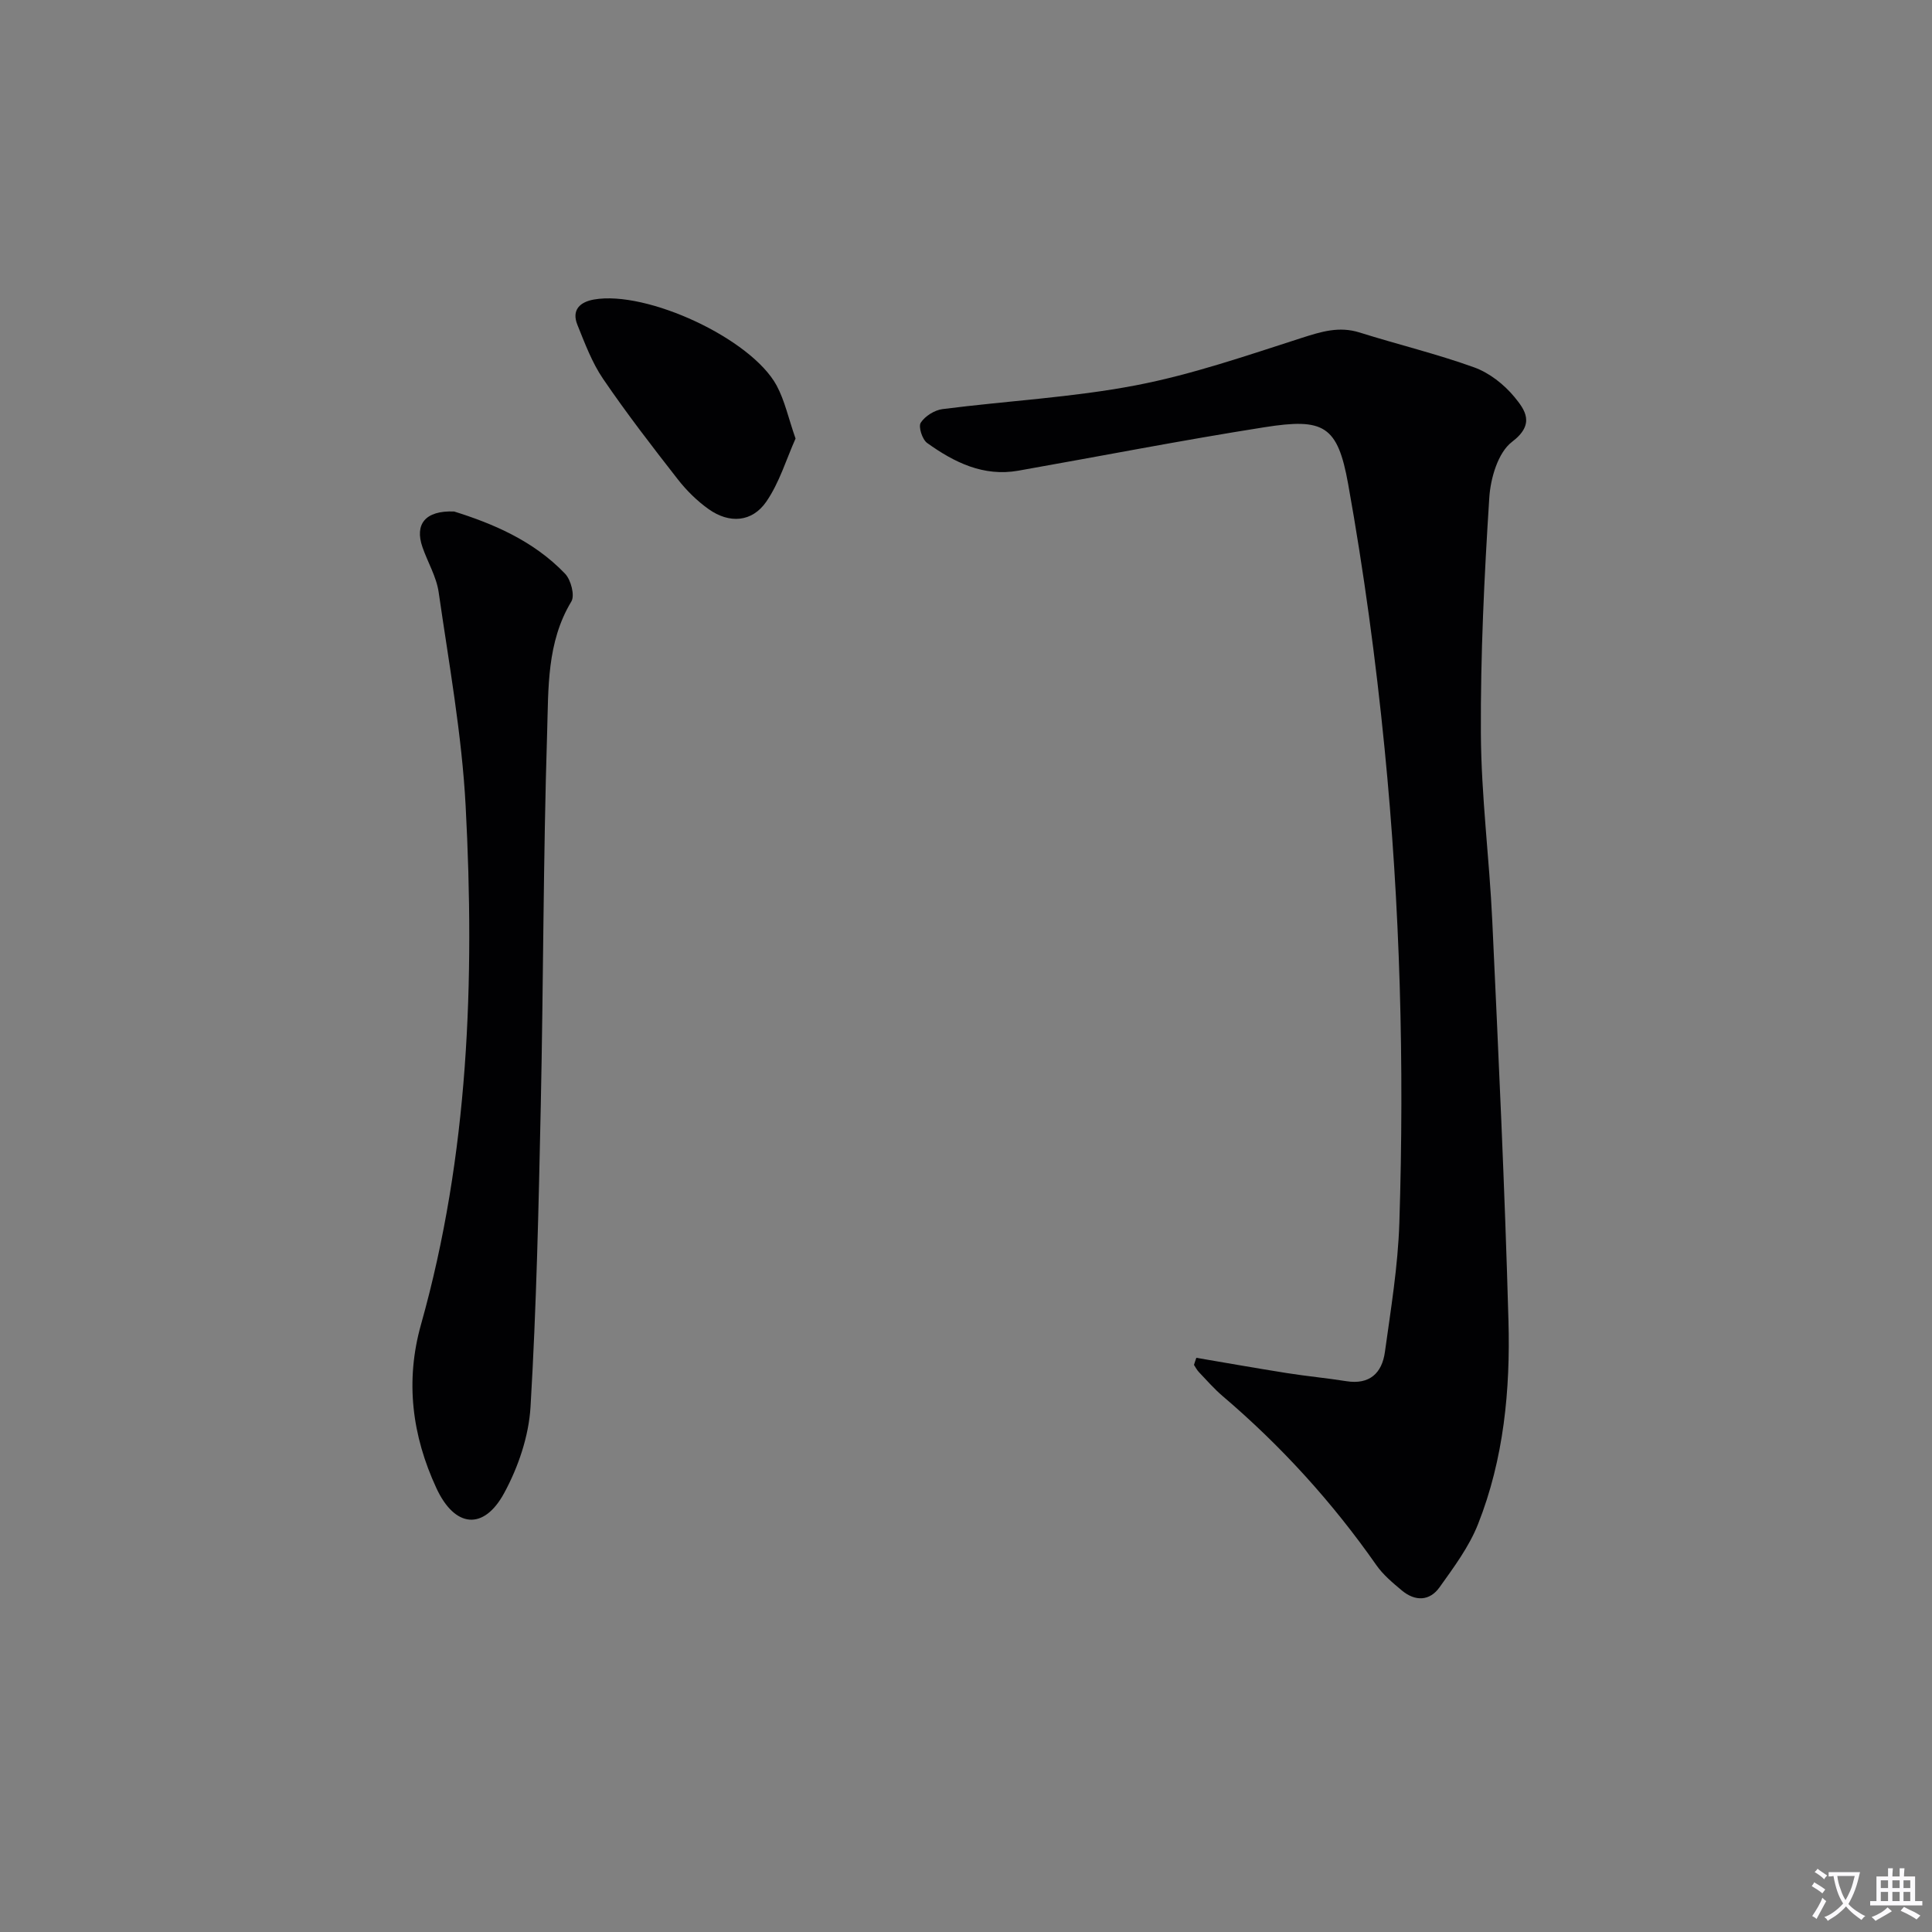
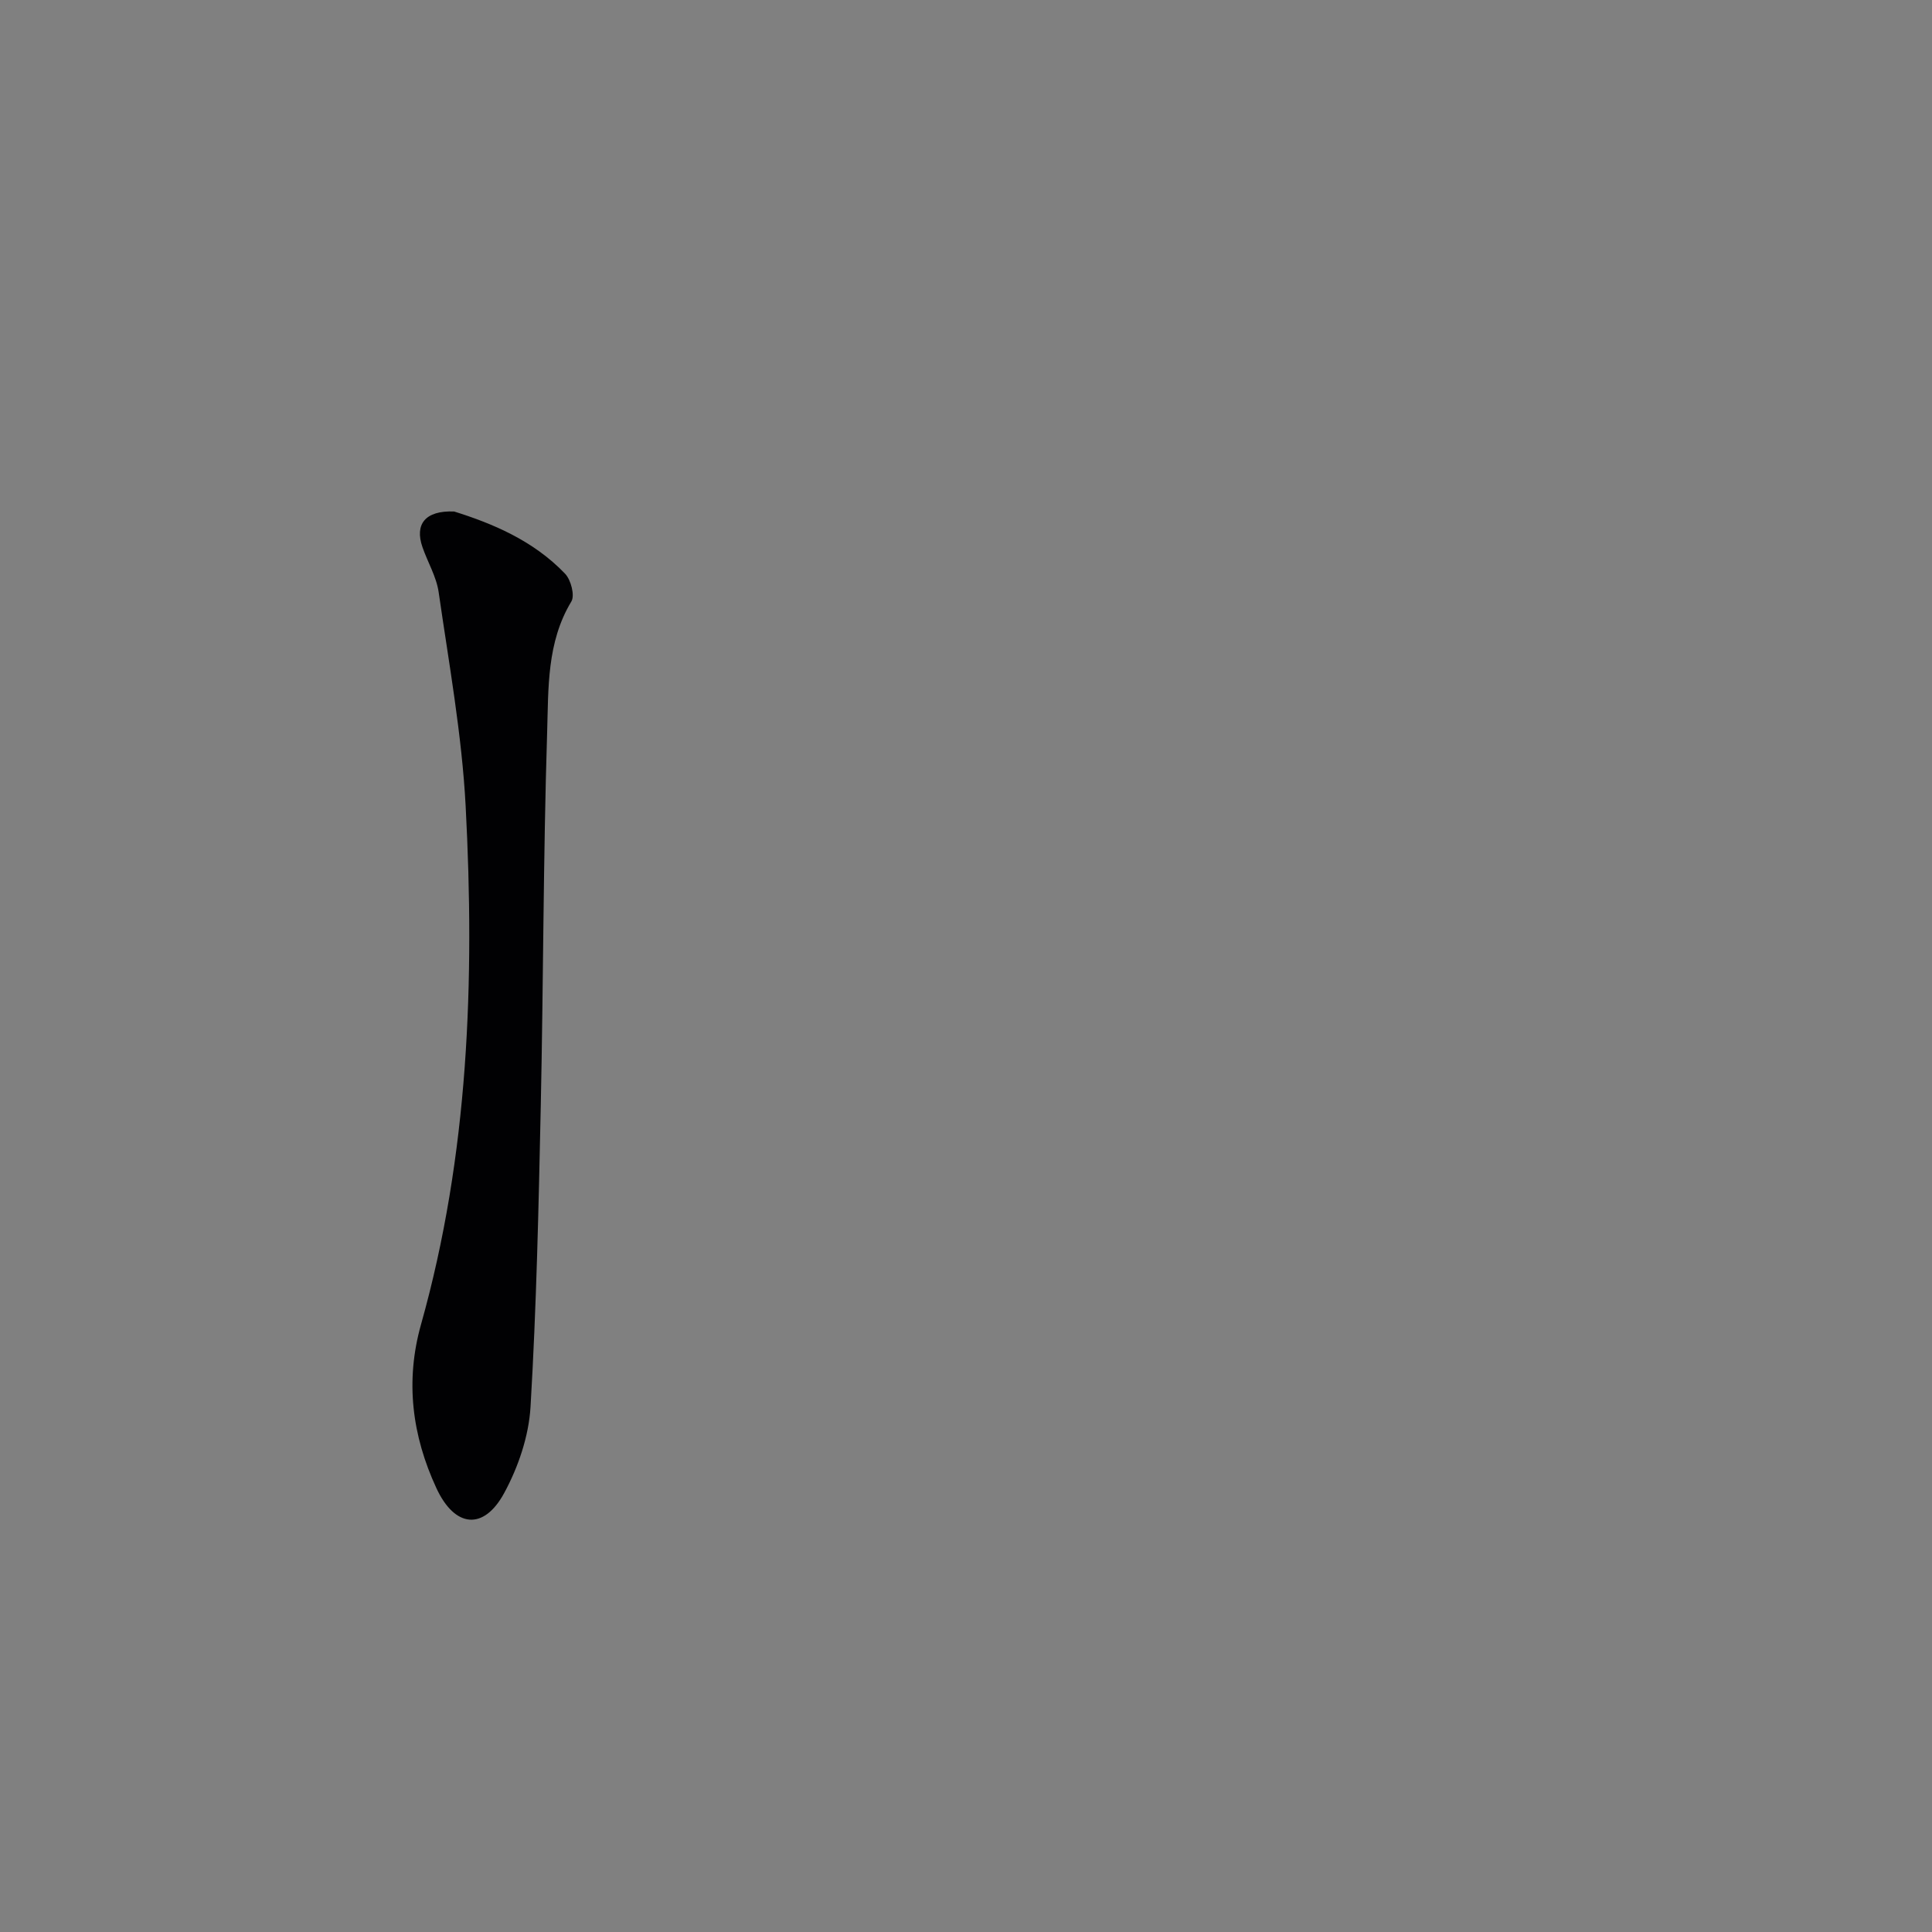
<svg xmlns="http://www.w3.org/2000/svg" enable-background="new 0 0 400 400" viewBox="0 0 400 400">
  <rect x="0" y="0" width="400" height="400" fill="#808080" stroke="none" />
-   <path d="m377.9 391.2c-.2.3-.4.5-.6.8-.7-.6-1.4-1-2.2-1.5.2-.3.4-.5.5-.8.6.4 1.4.8 2.3 1.5zm-1.8 6.1c-.2-.2-.5-.4-.9-.6.4-.6.8-1.2 1.2-1.9s.7-1.3.9-1.9c.3.3.5.5.8.7-.7 1.3-1.4 2.6-2 3.7zm2.2-9c-.3.3-.5.5-.6.8-.6-.6-1.3-1.1-2-1.5.3-.3.5-.5.6-.7.6.5 1.3.9 2 1.4zm.3.2v-.9h2 4.5c-.3 1.3-.6 2.5-1 3.6s-.9 2.1-1.4 3c.4.5 1 1 1.6 1.4s1.2.8 1.9 1.1c-.3.2-.5.4-.8.8-.4-.3-1-.7-1.6-1.2s-1.2-1.1-1.6-1.6c-.5.6-1.1 1.1-1.7 1.6s-1.4.9-2.1 1.4c-.1-.3-.3-.5-.7-.8.6-.2 1.2-.5 1.9-1s1.4-1.1 2-1.8c-.5-.8-.9-1.6-1.2-2.5s-.6-2-.8-3.2c-.4.1-.7.1-1 .1zm2.5 2.7c.3 1 .7 1.7 1 2.2.3-.5.6-1.1 1-2s.6-1.9.9-3h-3.2-.4c.1.9.3 1.8.7 2.8z" fill="#fbfafc" />
-   <path d="m396.5 388.5v1.5 3.6h1.5v.9c-.4 0-1 0-1.7 0h-7.9c-.5 0-.9 0-1.2 0v-.9h1.3v-3.5c0-.7 0-1.2 0-1.6h2.4c0-.8 0-1.4 0-1.7h1c0 .3-.1.8-.1 1.7h1.5c0-.8 0-1.4 0-1.7h1c0 .3-.1.9-.1 1.7zm-8.2 9.2c-.2-.3-.5-.5-.8-.8.8-.3 1.4-.6 1.9-.9s1-.7 1.4-1.1c.3.3.6.5.9.8-1.6 1-2.8 1.6-3.4 2zm2.6-6.8v-1.6h-1.5v1.6zm0 2.7v-1.9h-1.5v1.9zm2.4-2.7v-1.6h-1.5v1.6zm0 2.7v-1.9h-1.5v1.9zm.2 2 .7-.8c.4.2.9.5 1.6.8s1.3.7 1.8 1c-.3.3-.5.5-.8.8-.4-.3-1.5-1-3.3-1.8zm2-4.7v-1.6h-1.4v1.6zm0 2.7v-1.9h-1.4v1.9z" fill="#fbfafc" />
  <g fill="#010103">
-     <path d="m247.69 281.12c6.24 1.06 12.48 2.17 18.74 3.16 4.09.65 8.23 1.03 12.32 1.68 4.84.77 7.38-1.71 7.98-6.04 1.23-8.87 2.7-17.78 2.99-26.71 1.05-32.81.17-65.6-3.06-98.26-1.81-18.32-4.29-36.62-7.54-54.74-2.18-12.14-5.05-13.69-17.3-11.76-17.05 2.68-34 6-50.99 9-7.23 1.28-13.29-1.73-18.88-5.74-1.01-.73-1.85-3.37-1.32-4.19.88-1.37 2.86-2.61 4.51-2.82 13.33-1.71 26.84-2.4 40-4.92 11.65-2.23 23-6.17 34.33-9.81 4.06-1.3 7.76-2.47 12.02-1.13 7.88 2.48 15.96 4.42 23.72 7.22 3.13 1.13 6.17 3.51 8.31 6.1 2.2 2.68 4.41 5.62-.47 9.32-2.9 2.2-4.46 7.54-4.71 11.59-1.04 16.24-1.83 32.54-1.74 48.81.07 12.93 1.76 25.85 2.36 38.79 1.28 27.58 2.59 55.17 3.35 82.77.4 14.32-.96 28.63-6.3 42.12-1.85 4.68-5 8.91-7.96 13.06-2.06 2.9-5.07 2.96-7.81.67-1.9-1.59-3.87-3.23-5.27-5.23-9.12-13.04-19.72-24.7-31.83-35.01-1.77-1.51-3.31-3.28-4.92-4.97-.41-.43-.69-.99-1.02-1.49.15-.51.32-.99.49-1.47z" />
    <path d="m94.02 105.9c7.8 2.44 16.37 5.96 22.98 12.89 1.21 1.27 2.05 4.5 1.29 5.75-5.11 8.46-4.73 17.95-5.01 27.08-.81 25.77-.77 51.57-1.32 77.36-.44 20.78-.89 41.57-2.12 62.3-.36 6.06-2.53 12.45-5.45 17.83-4.25 7.83-10.24 7.2-14.04-1.01-5.03-10.85-6.49-22.13-3.19-33.86 9.89-35.17 11.15-71.17 9.25-107.31-.78-14.83-3.47-29.58-5.59-44.32-.46-3.21-2.28-6.21-3.36-9.35-1.62-4.68.52-7.6 6.56-7.36z" />
-     <path d="m164.71 90.8c-1.9 4.24-3.33 9.11-6.06 13.07-2.94 4.26-7.64 4.58-11.91 1.56-2.4-1.7-4.59-3.86-6.4-6.18-5.32-6.81-10.61-13.67-15.47-20.8-2.3-3.37-3.77-7.35-5.32-11.18-1.25-3.08.5-4.75 3.43-5.26 10.94-1.92 32.53 8.08 37.81 17.8 1.69 3.14 2.45 6.8 3.92 10.99z" />
  </g>
</svg>